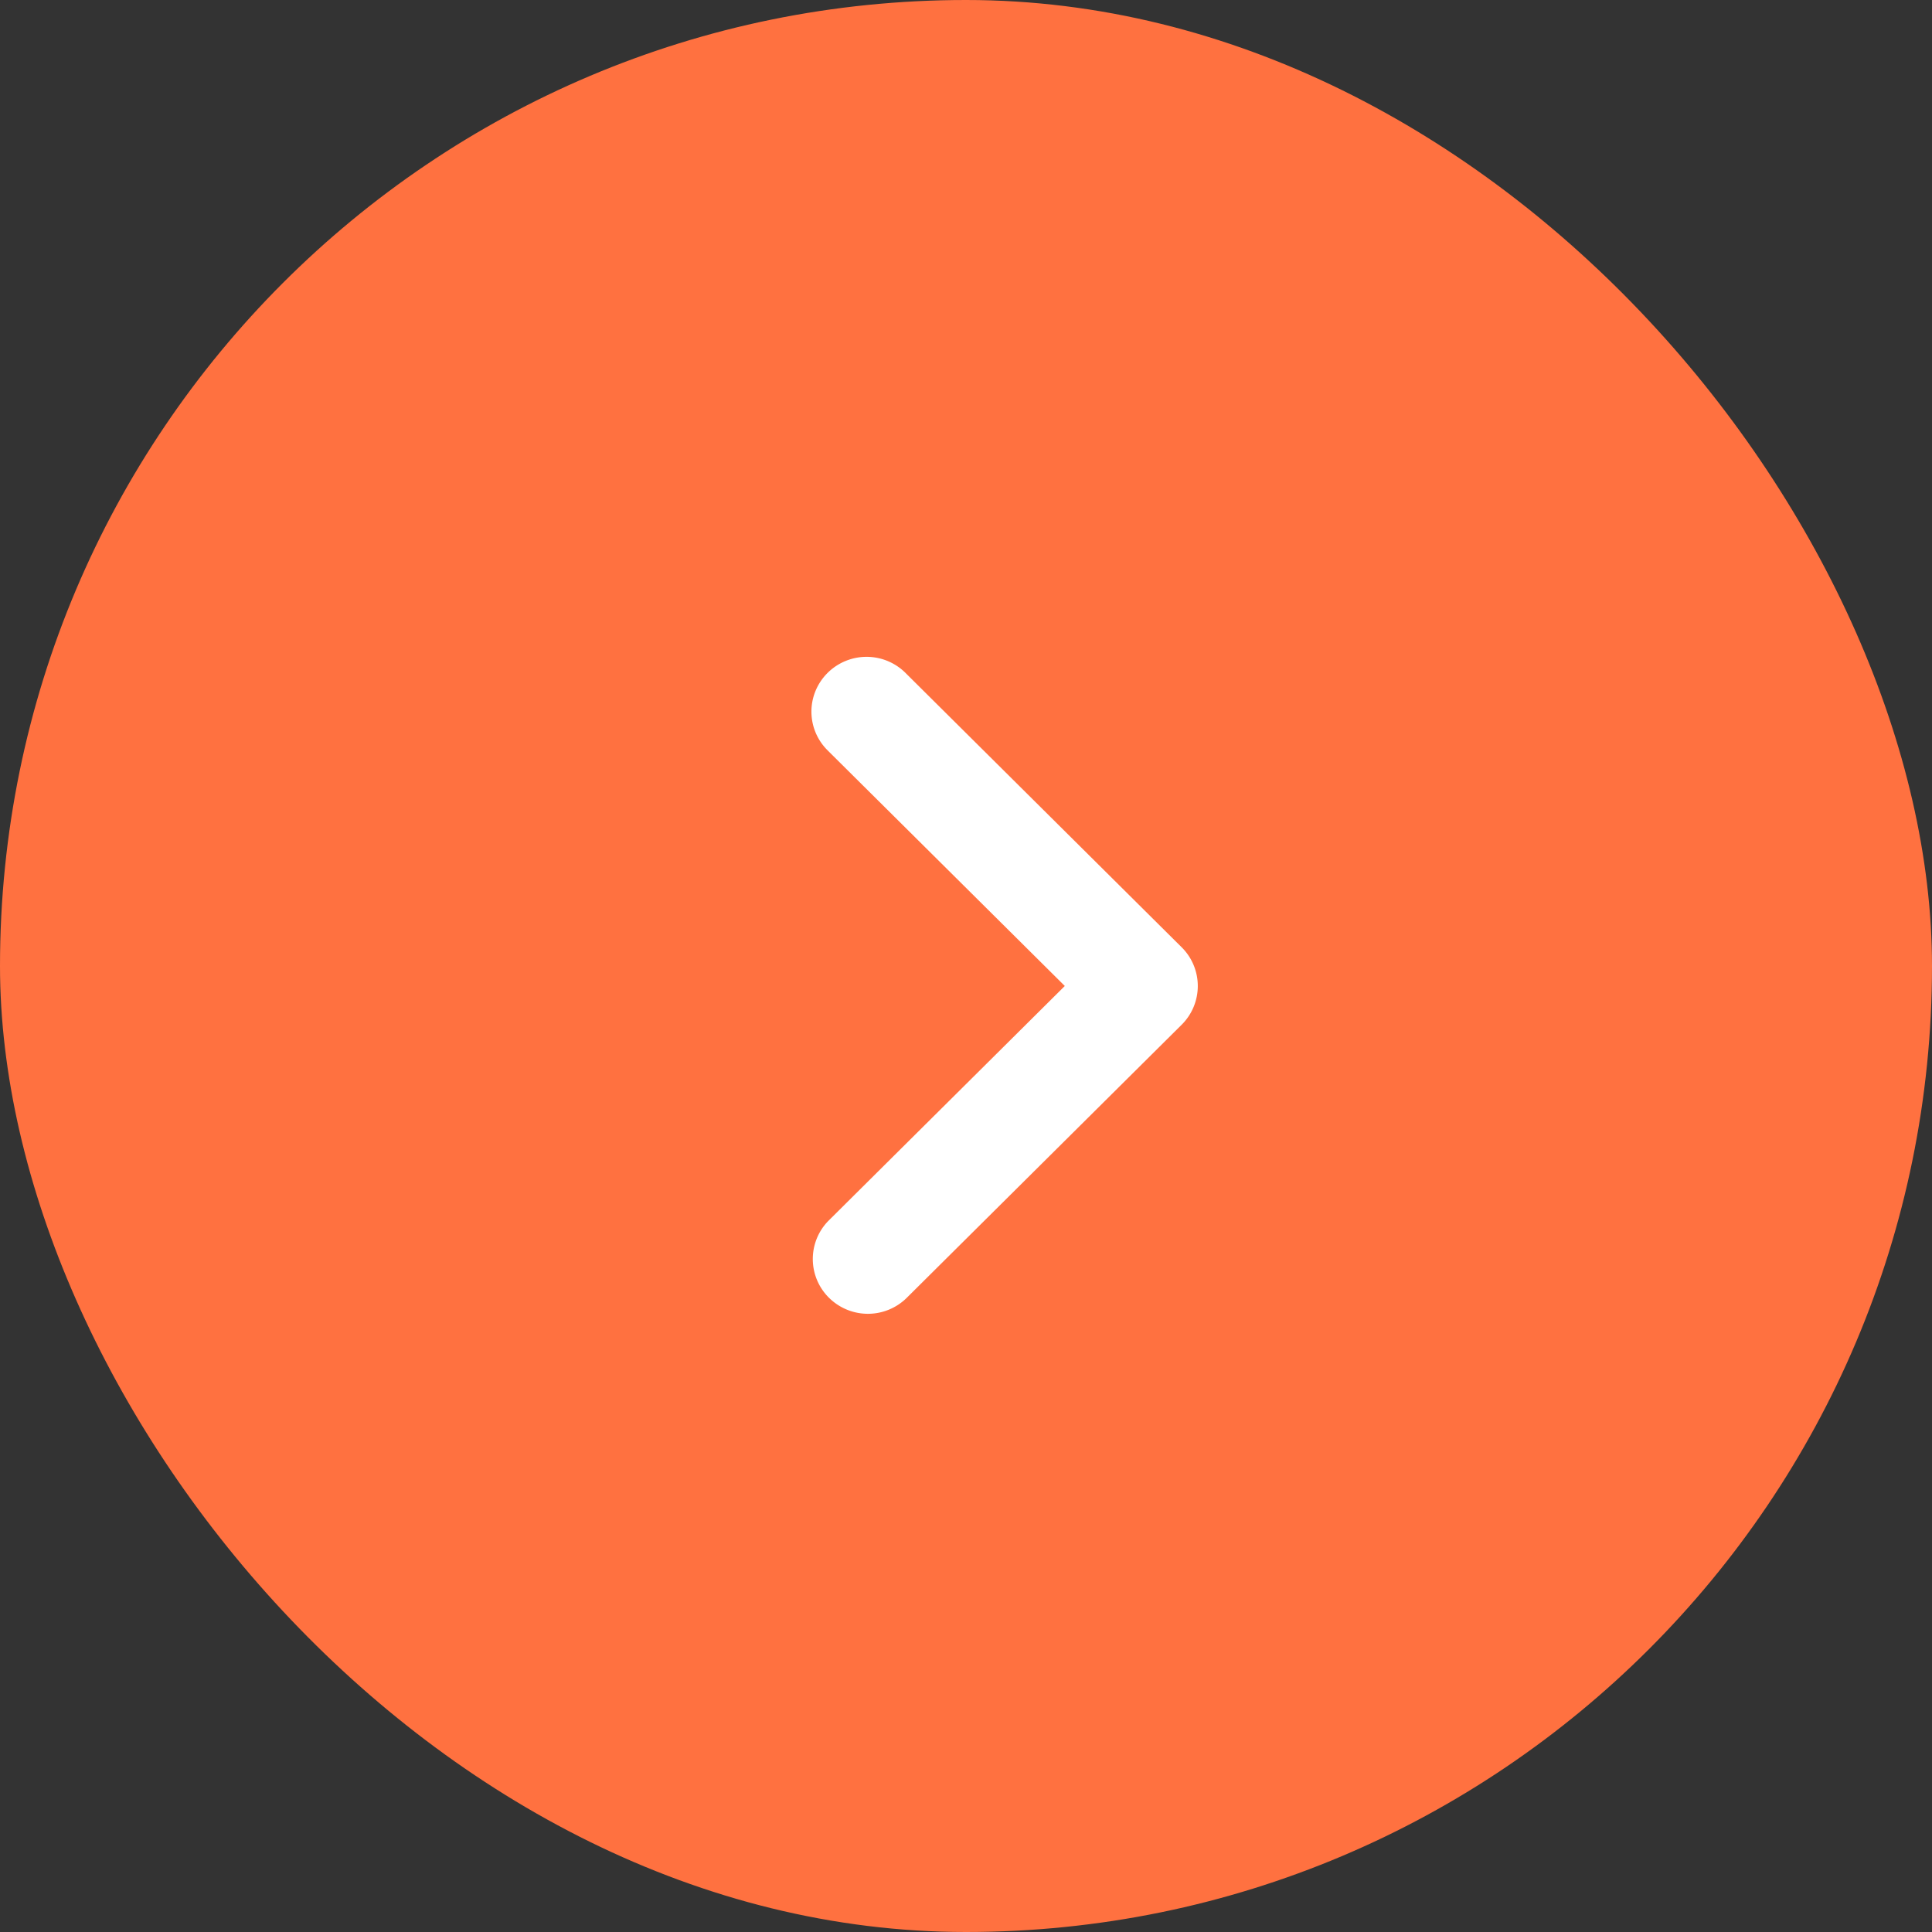
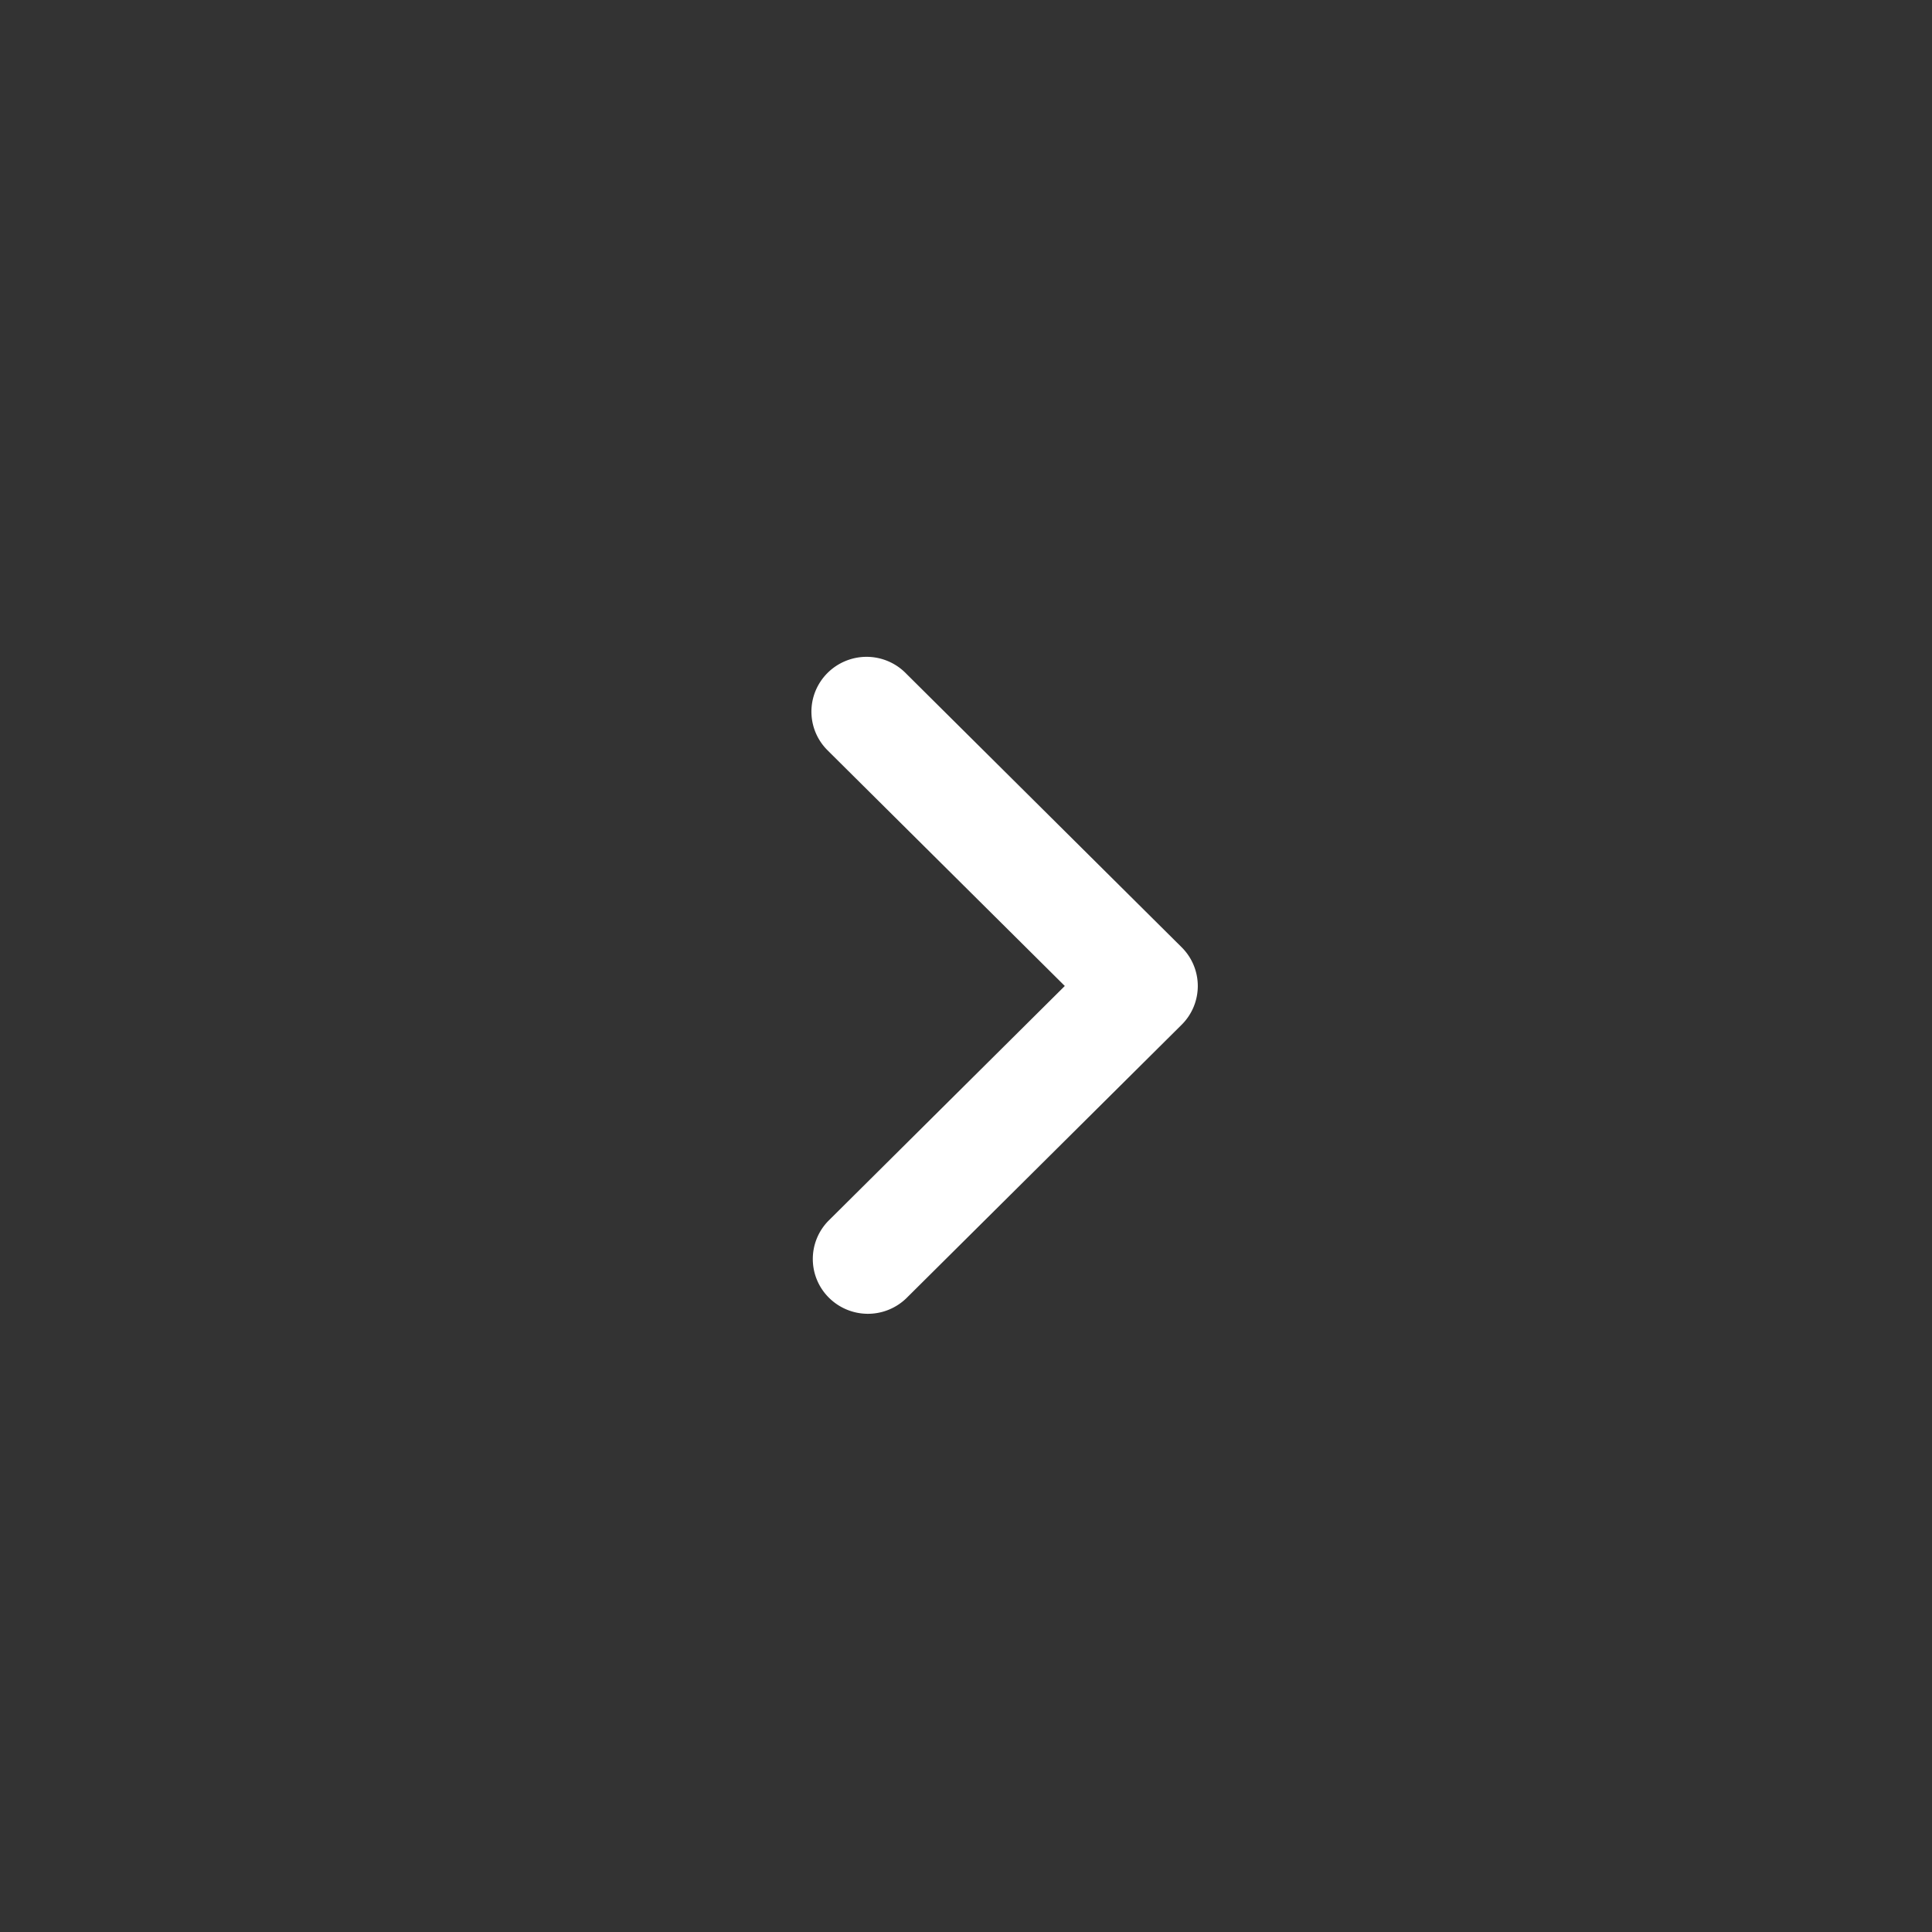
<svg xmlns="http://www.w3.org/2000/svg" width="50" height="50" fill="none">
  <rect width="100%" height="100%" fill="#333333" stroke="none" />
-   <rect width="50" height="50" rx="25" fill="#FF7140" />
  <path d="M21.435 19.436l6.122 6.081-6.122 6.082a1.411 1.411 0 00.018 1.986 1.43 1.43 0 001.999.017l7.13-7.083a1.412 1.412 0 000-2.003l-7.13-7.083a1.428 1.428 0 00-1.566-.328 1.427 1.427 0 00-.78.775 1.408 1.408 0 00.33 1.556z" fill="#fff" />
</svg>